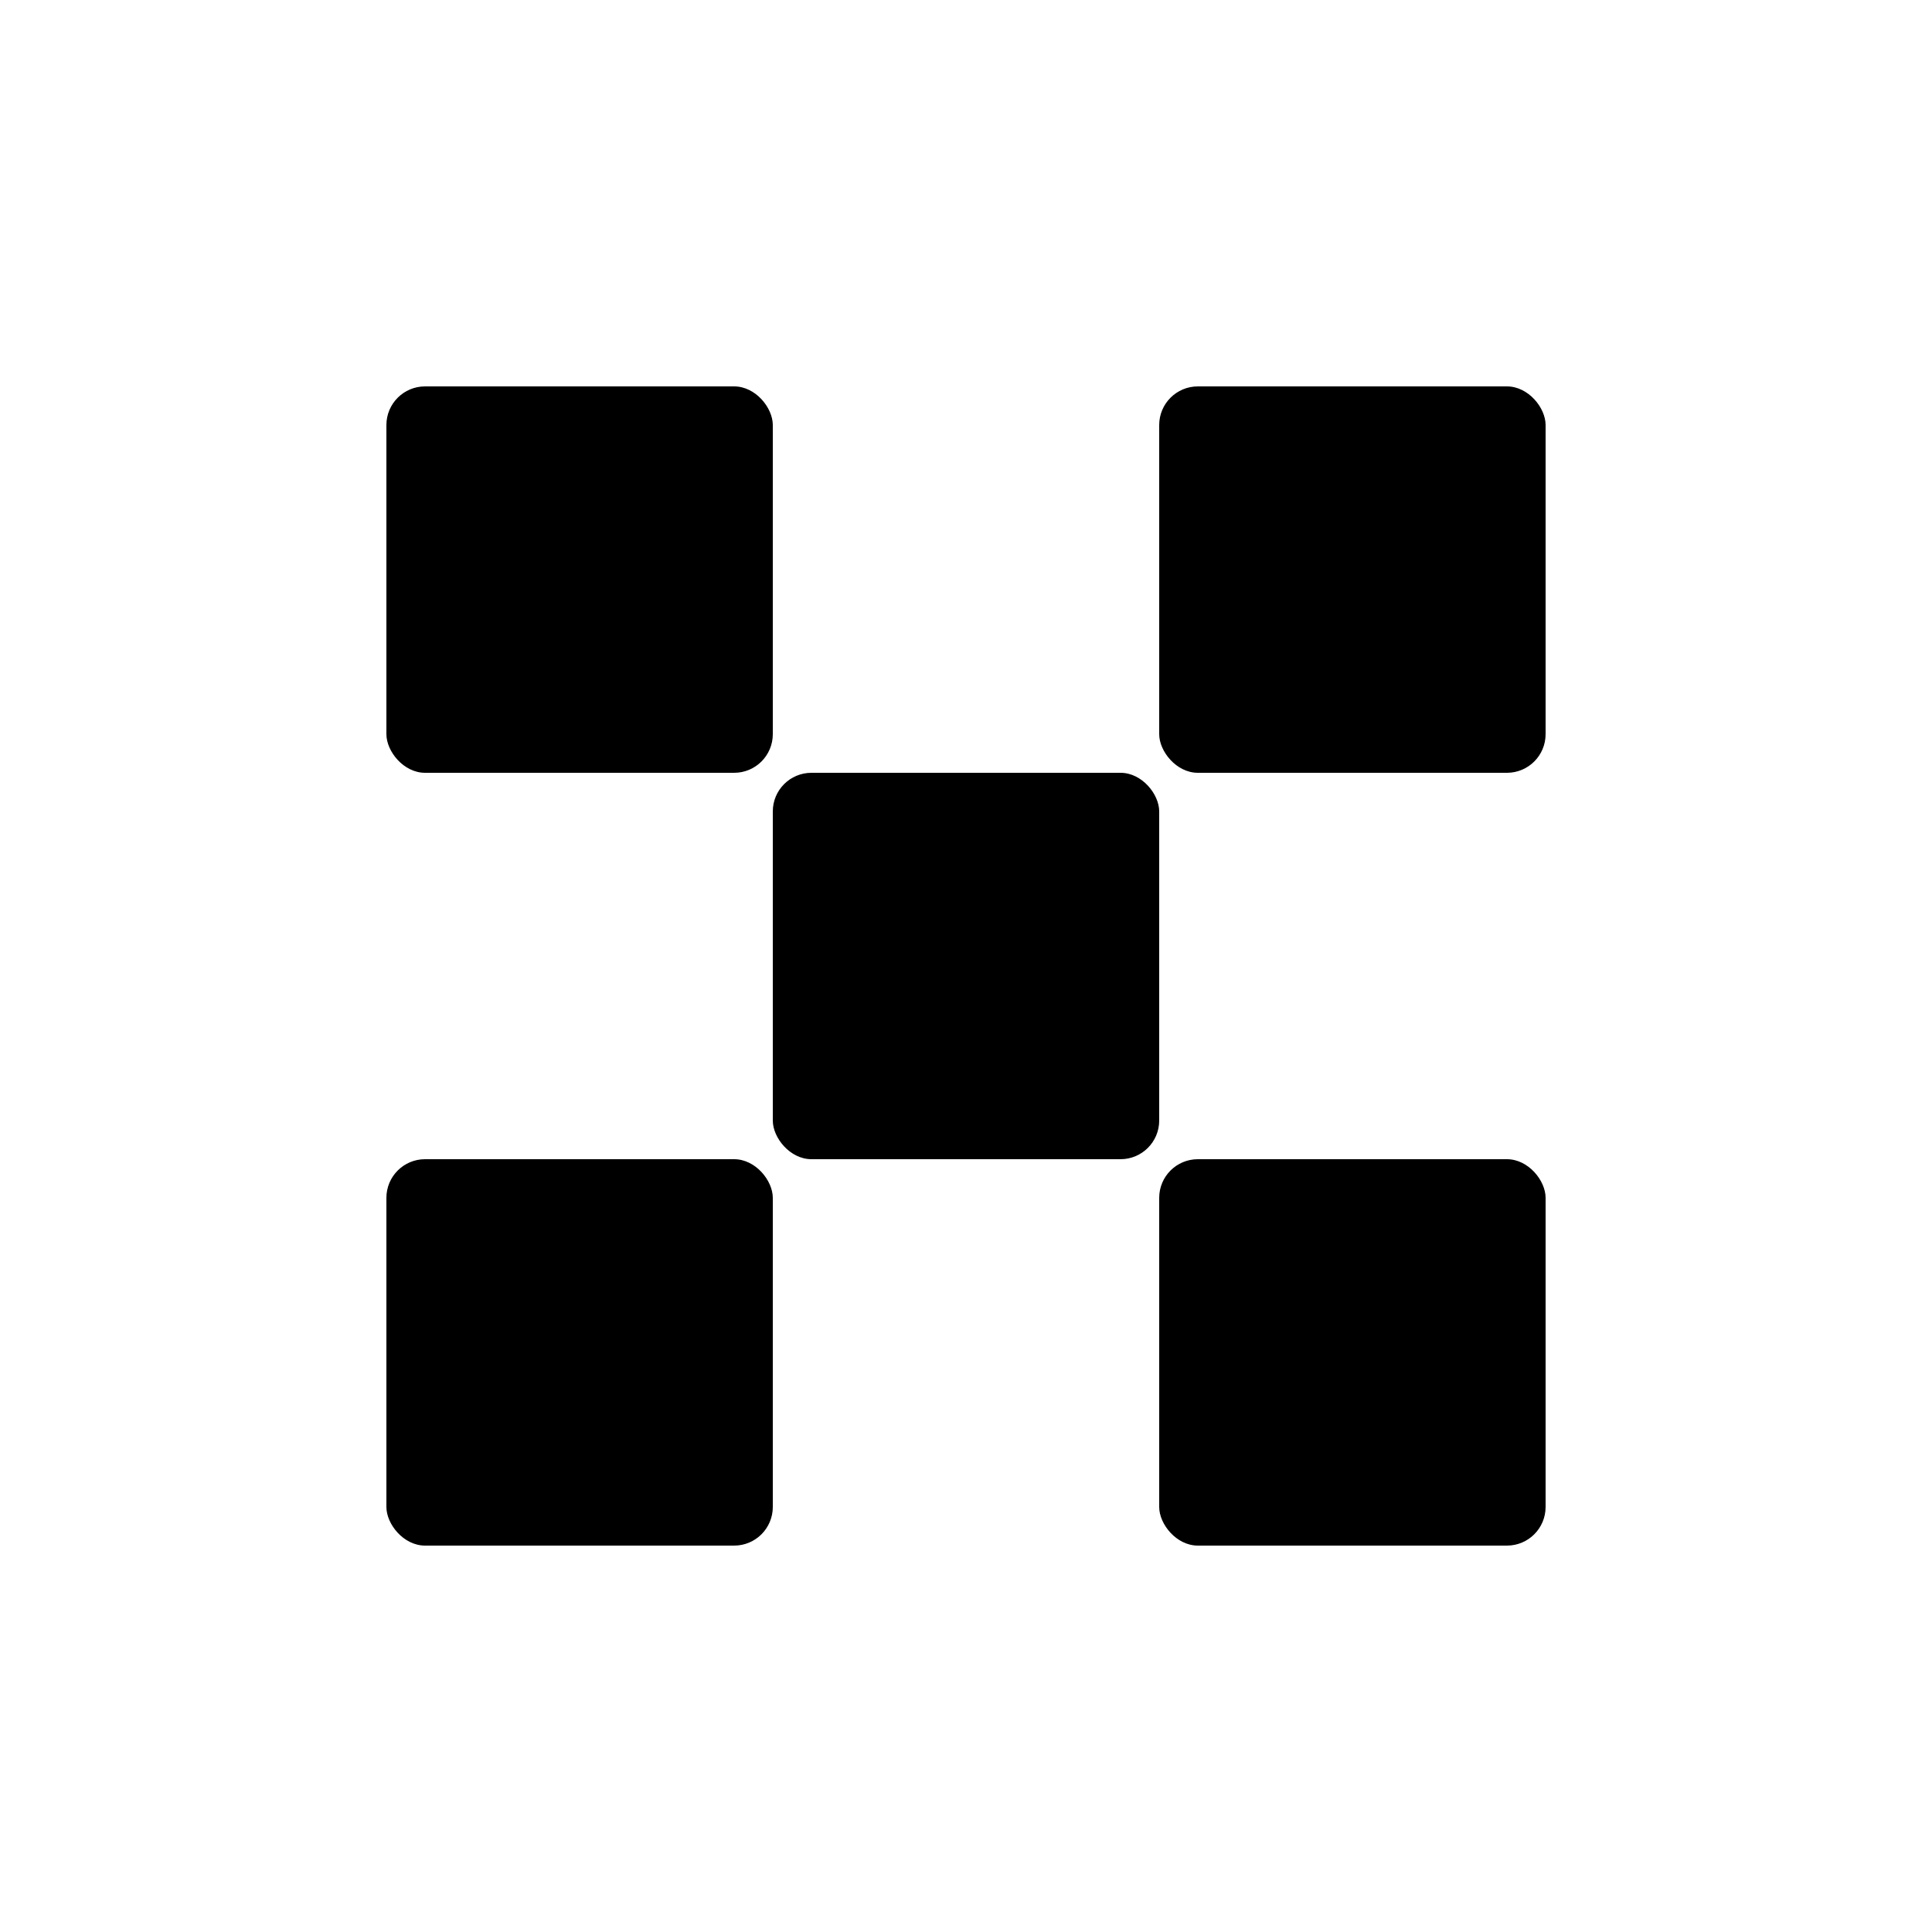
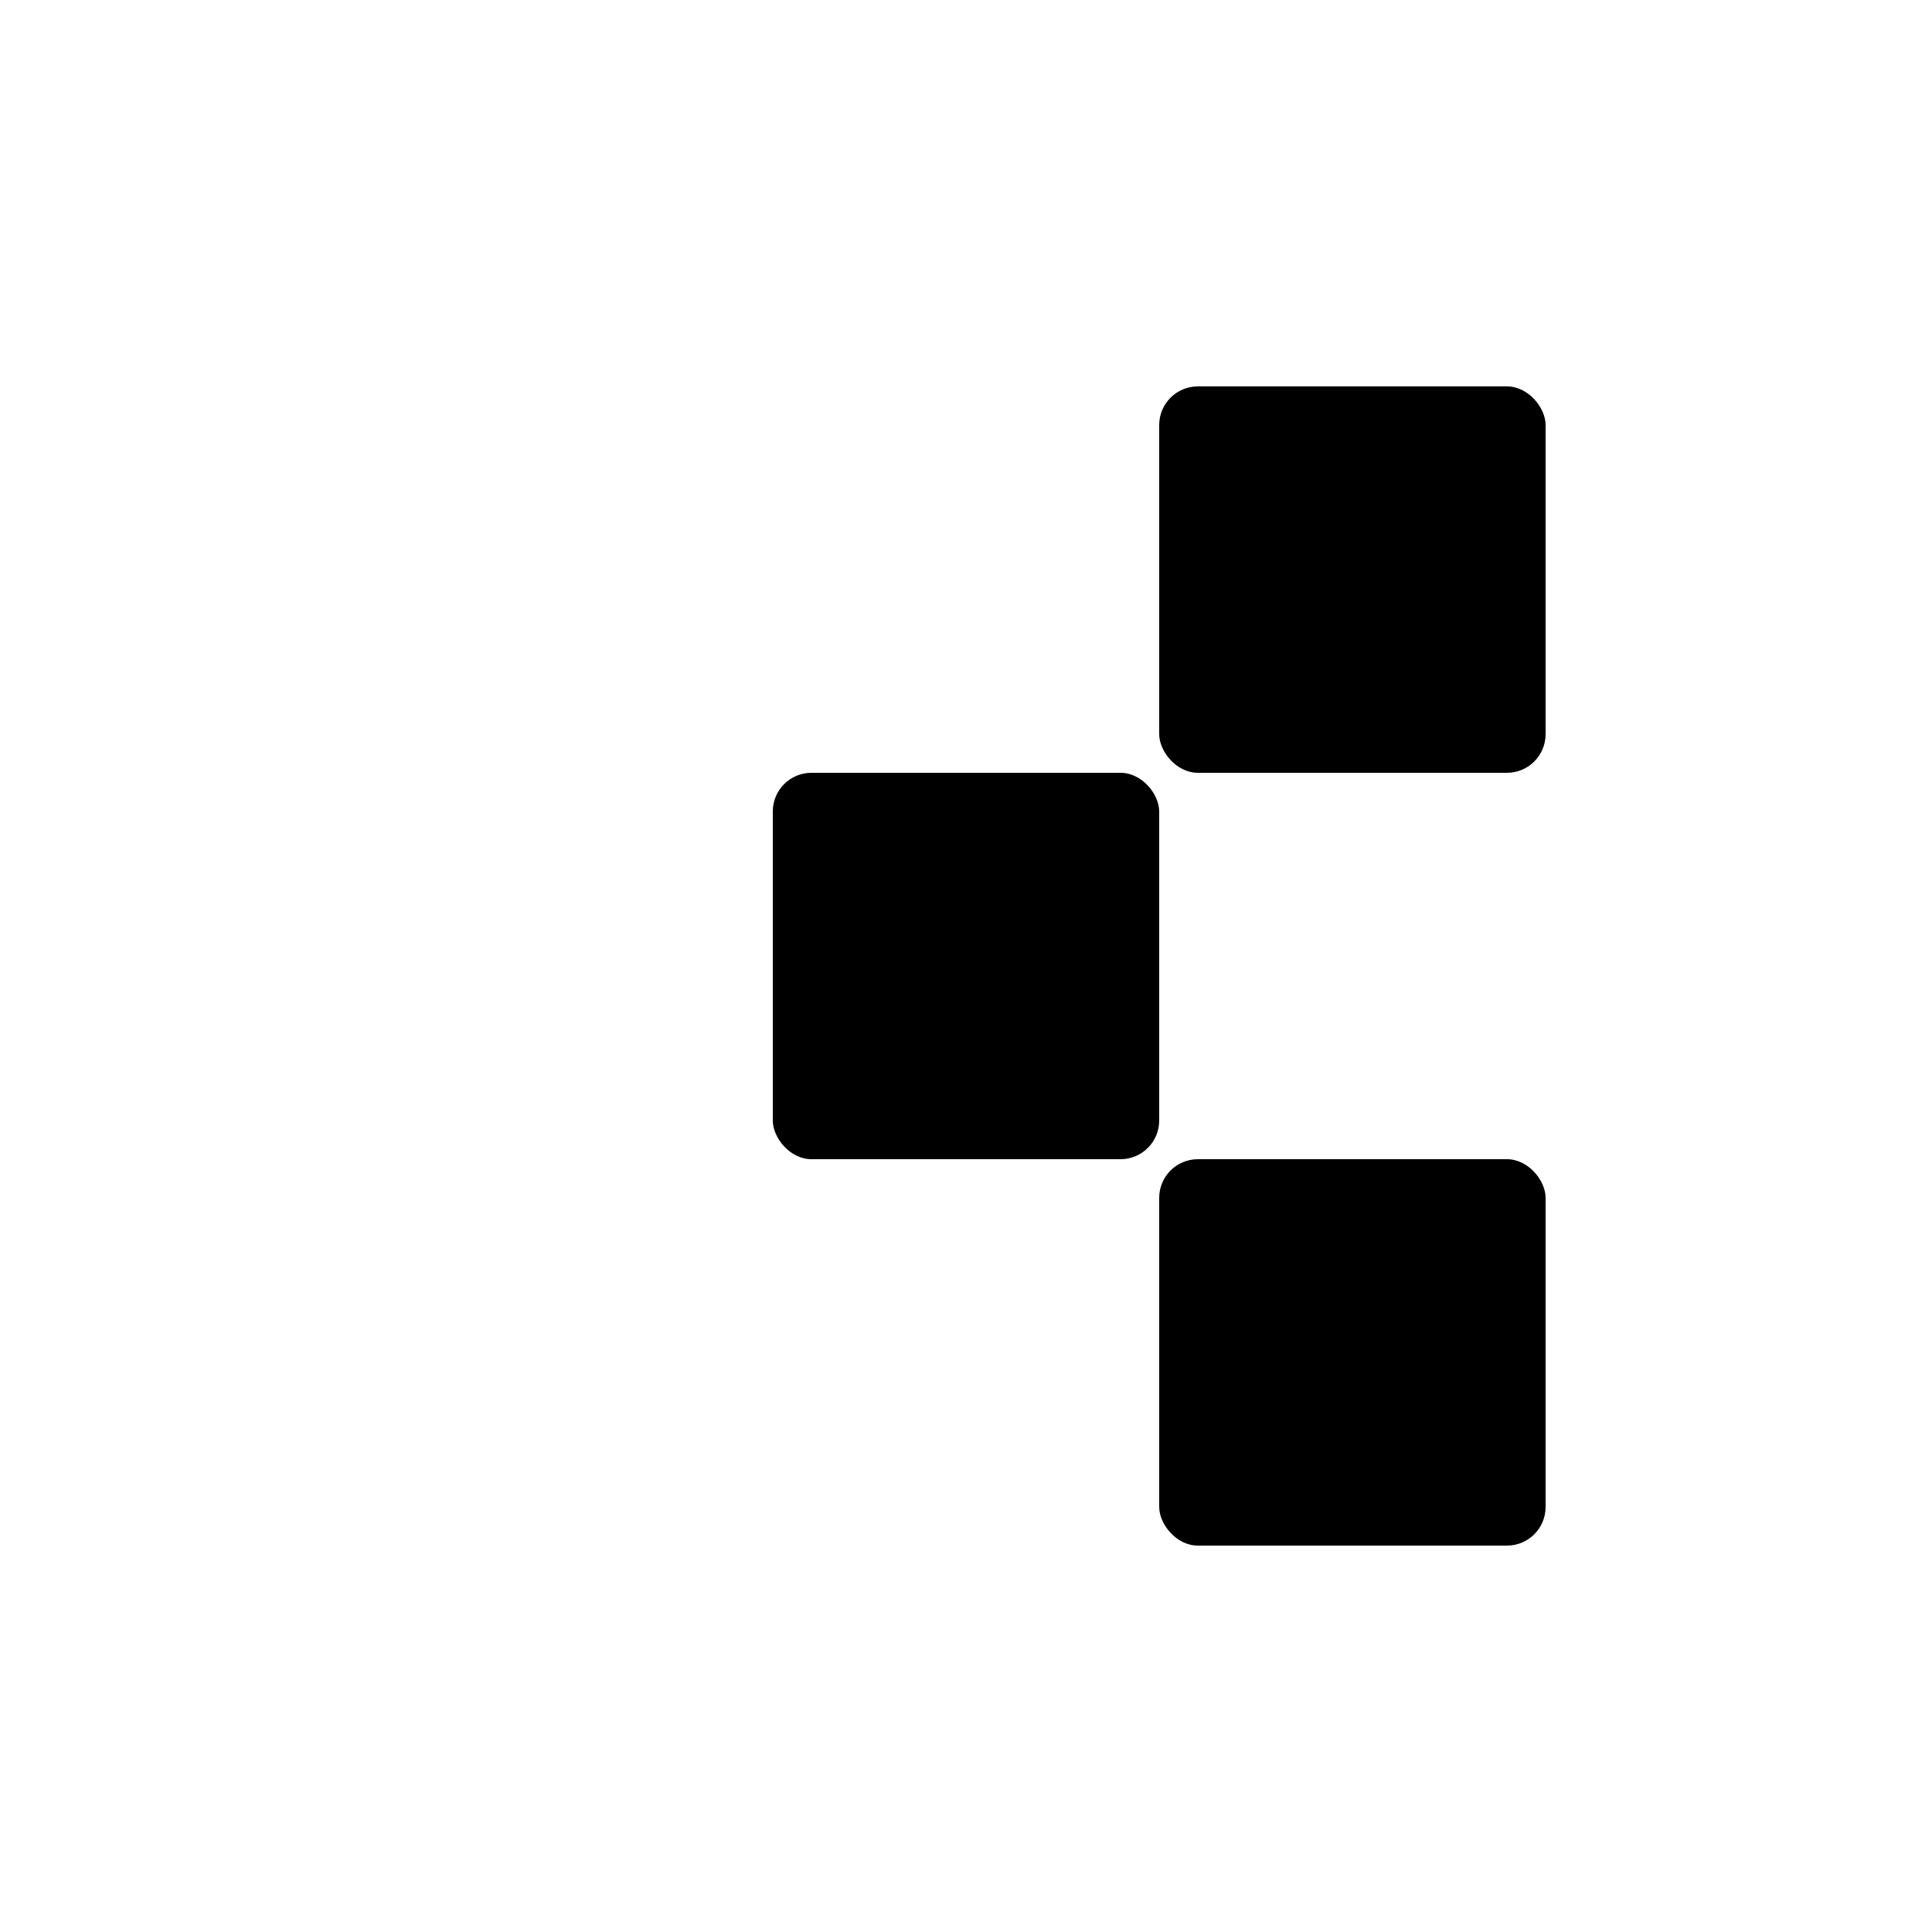
<svg xmlns="http://www.w3.org/2000/svg" version="1.1" viewBox="0 0 40 40" class="svg-icon svg-fill">
-   <rect pid="0" class="fill fill-black" rx=".8" x="8" y="8" width="8" height="8" />
-   <rect pid="1" class="fill fill-black" rx=".8" x="8" y="24" width="8" height="8" />
  <rect pid="2" class="fill fill-black" rx=".8" x="16" y="16" width="8" height="8" />
  <rect pid="3" class="fill fill-black" rx=".8" x="24" y="8" width="8" height="8" />
  <rect pid="4" class="fill fill-black" rx=".8" x="24" y="24" width="8" height="8" />
</svg>